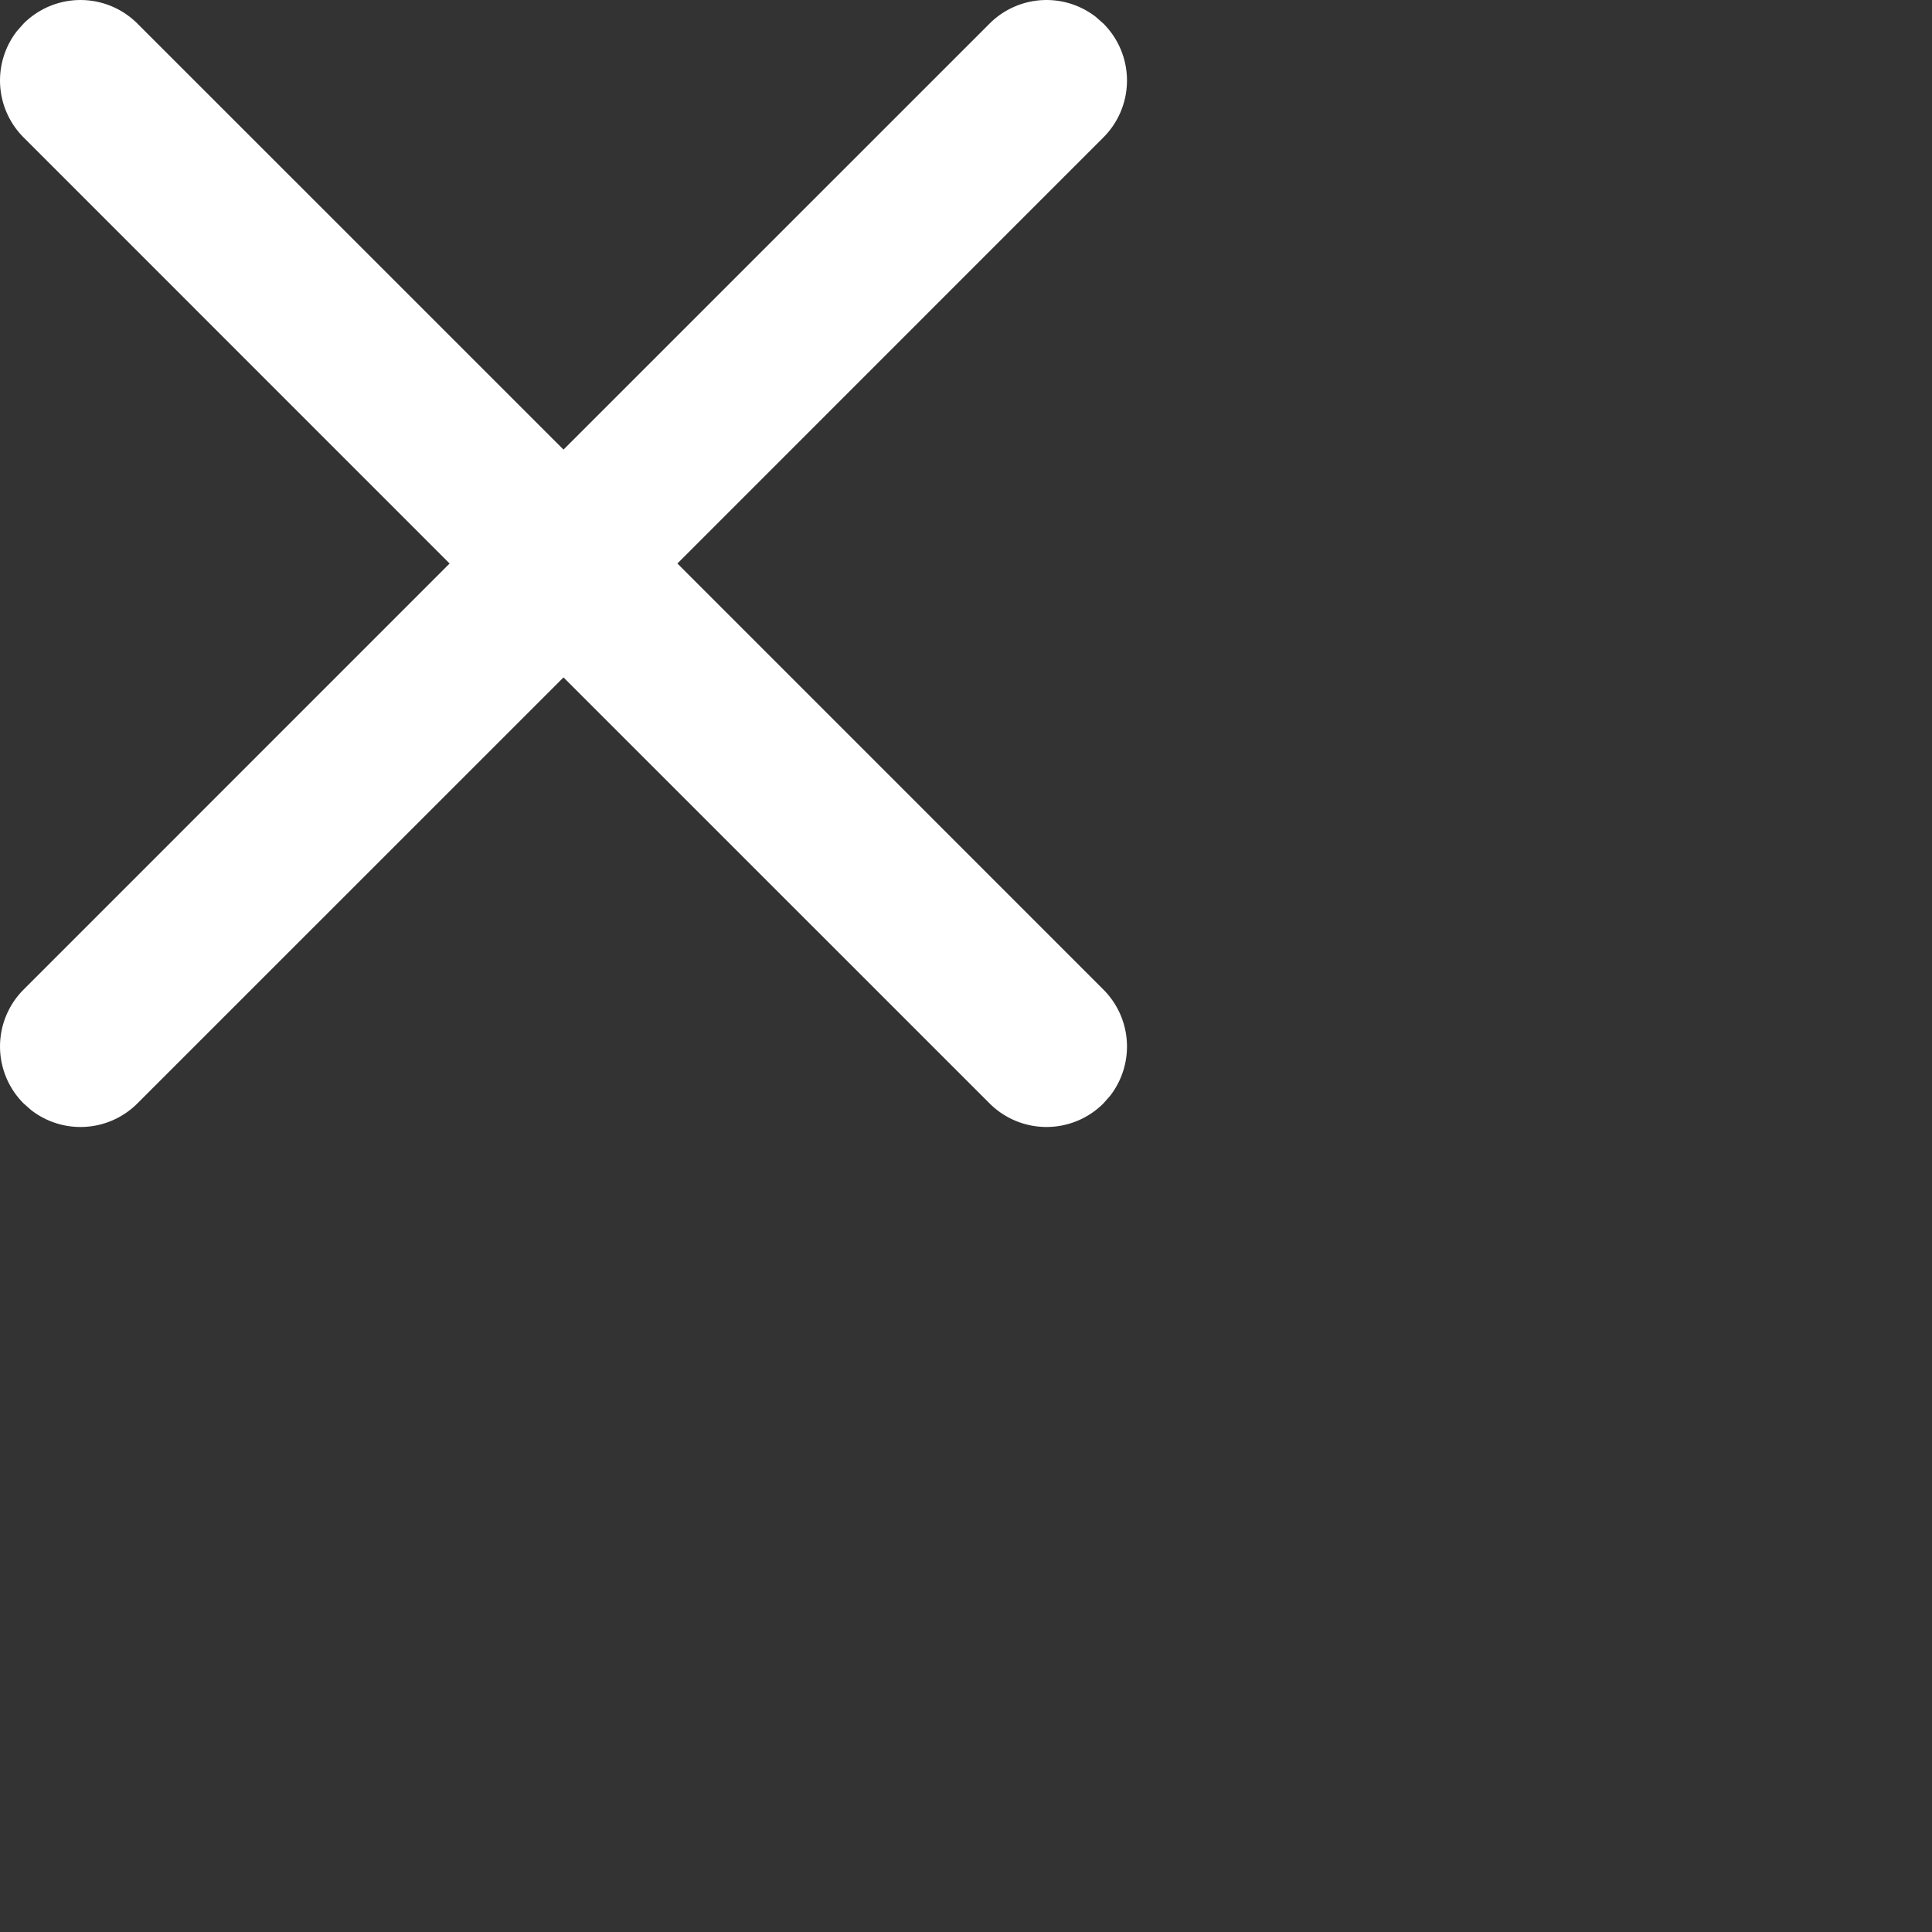
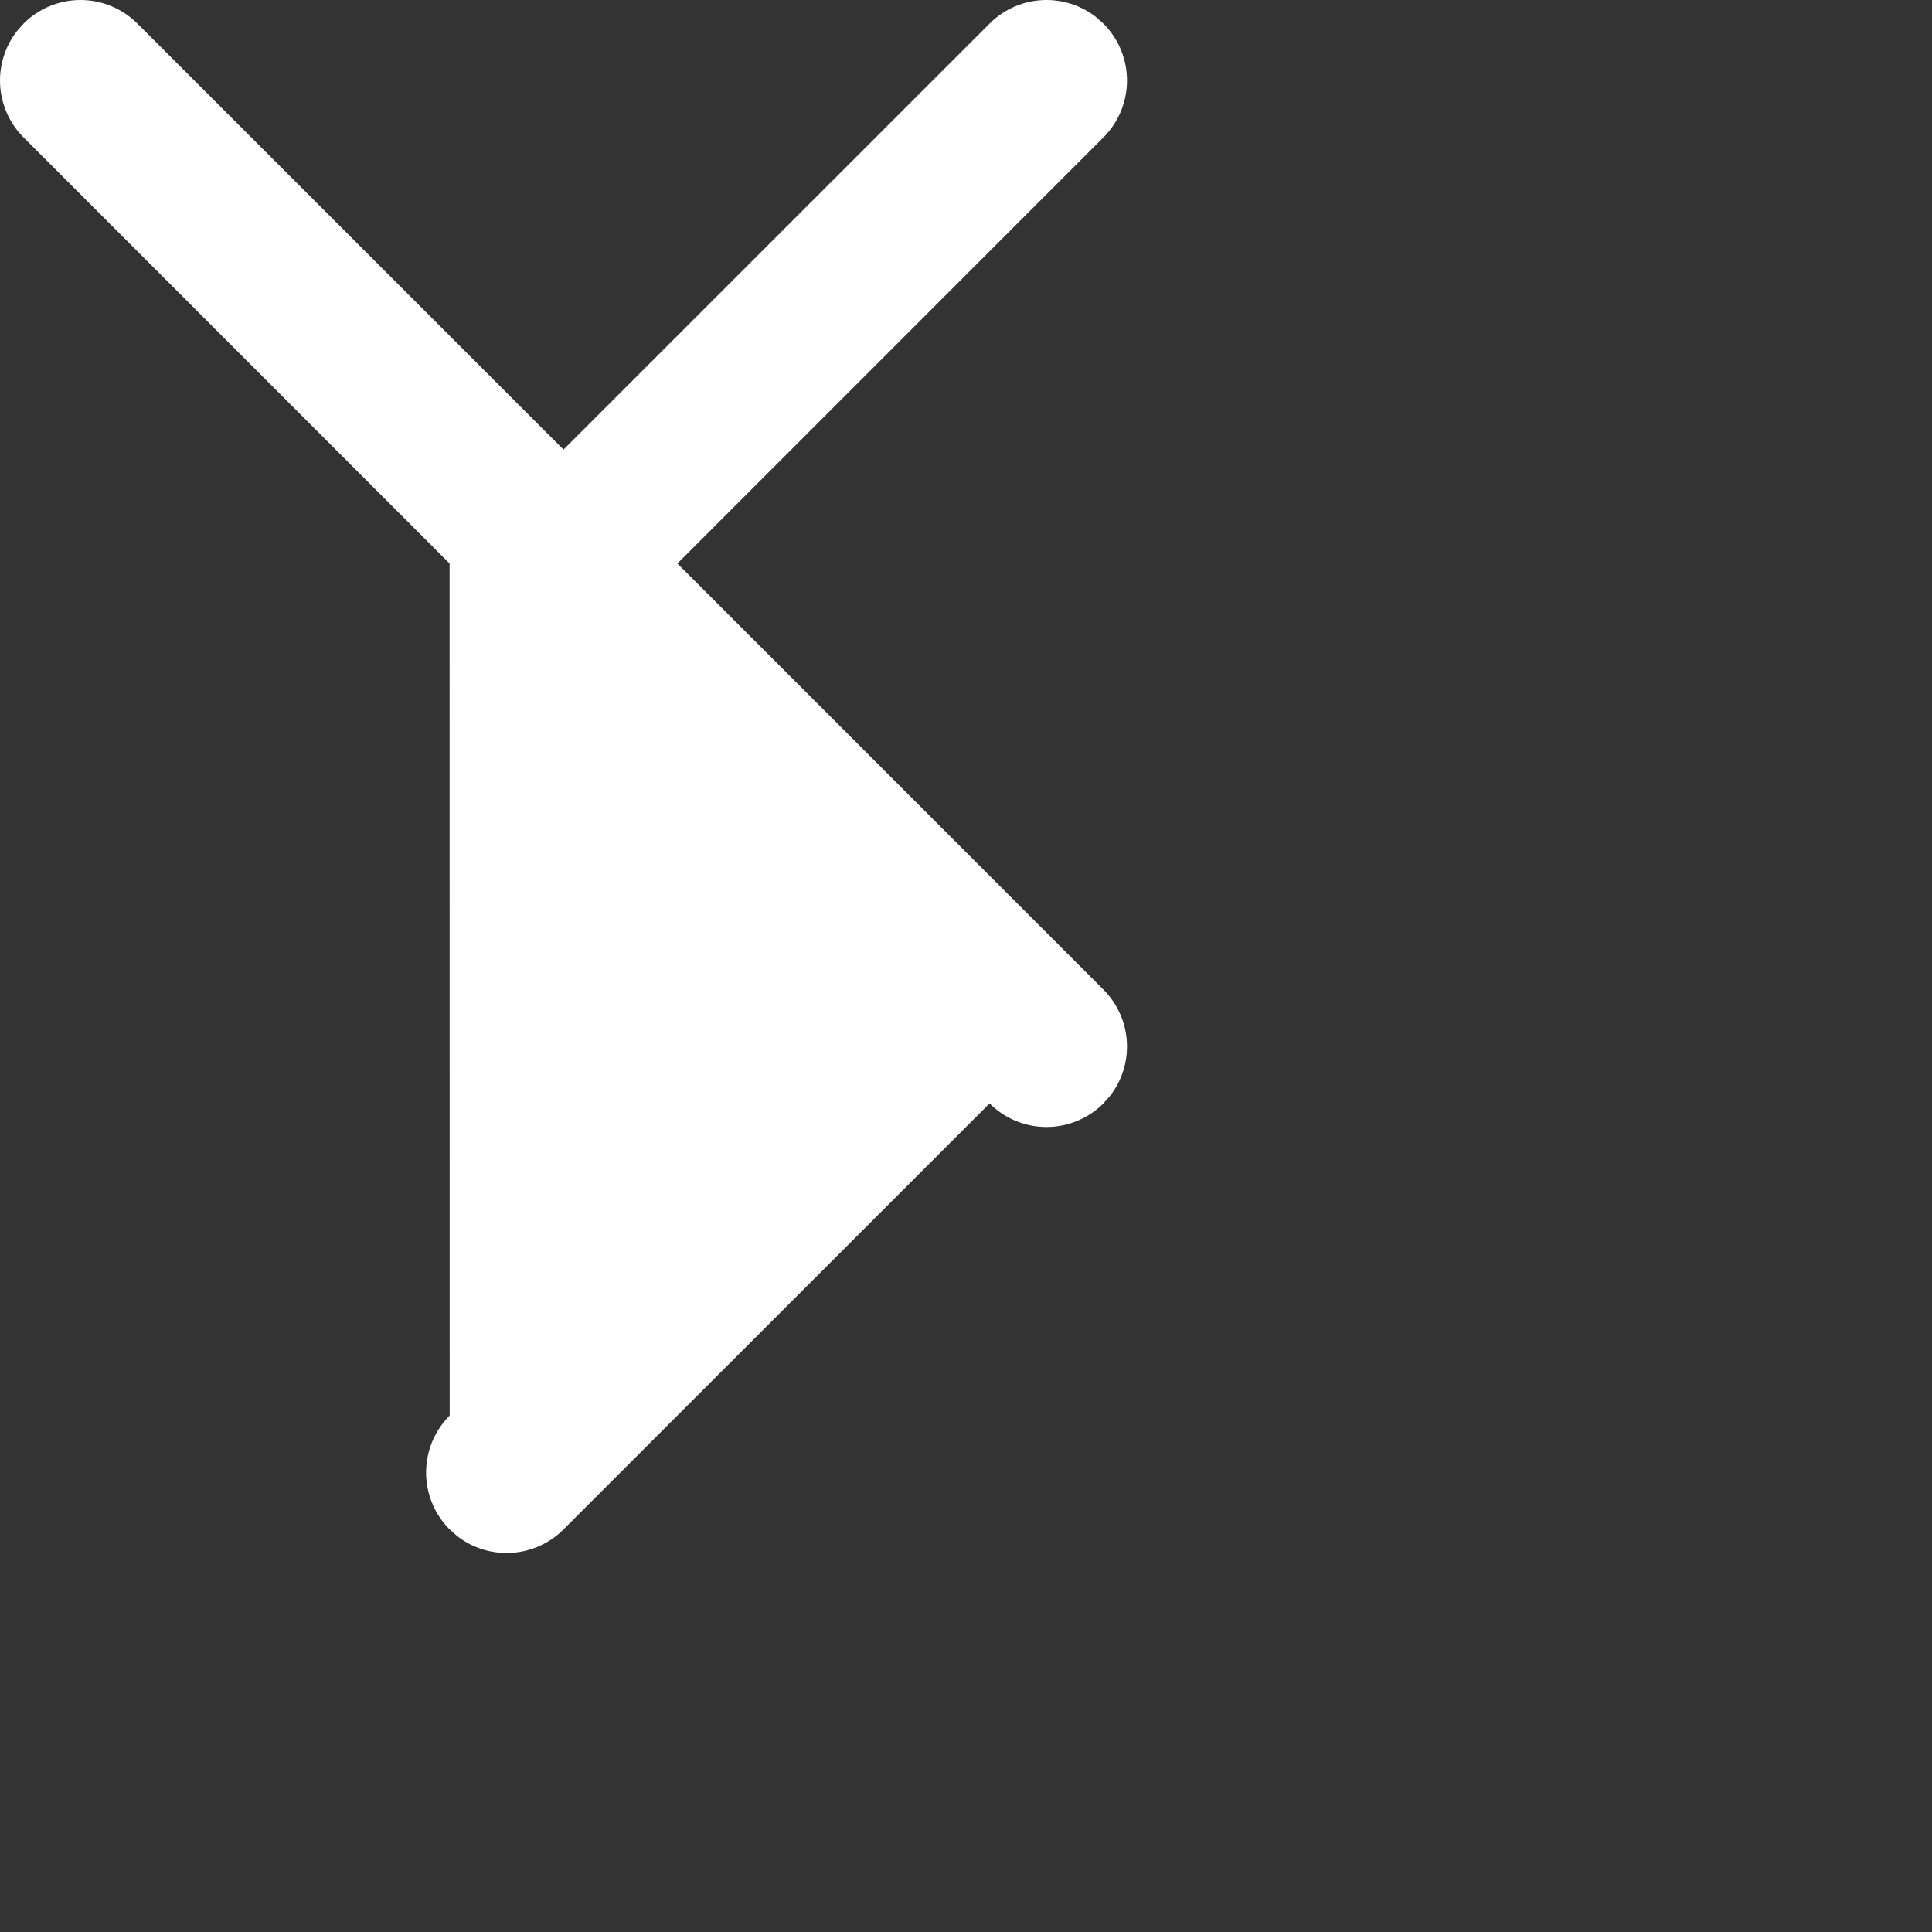
<svg xmlns="http://www.w3.org/2000/svg" width="24" height="24" viewBox="0 0 24 24">
  <rect x="0" y="0" width="24" height="24" fill="#333333" stroke="none" />
  <g fill="#FFF" fill-rule="nonzero">
-     <path id="a" d="M.293.293a1 1 0 0 1 1.414 0L7 5.585 12.293.293a1 1 0 0 1 1.32-.083l.094.083a1 1 0 0 1 0 1.414L8.415 7l5.292 5.293a1 1 0 0 1 .083 1.32l-.083.094a1 1 0 0 1-1.414 0L7 8.415l-5.293 5.292a1 1 0 0 1-1.32.083l-.094-.083a1 1 0 0 1 0-1.414L5.585 7 .293 1.707A1 1 0 0 1 .21.387z" />
+     <path id="a" d="M.293.293a1 1 0 0 1 1.414 0L7 5.585 12.293.293a1 1 0 0 1 1.32-.083l.094.083a1 1 0 0 1 0 1.414L8.415 7l5.292 5.293a1 1 0 0 1 .083 1.32l-.083.094a1 1 0 0 1-1.414 0l-5.293 5.292a1 1 0 0 1-1.32.083l-.094-.083a1 1 0 0 1 0-1.414L5.585 7 .293 1.707A1 1 0 0 1 .21.387z" />
  </g>
</svg>